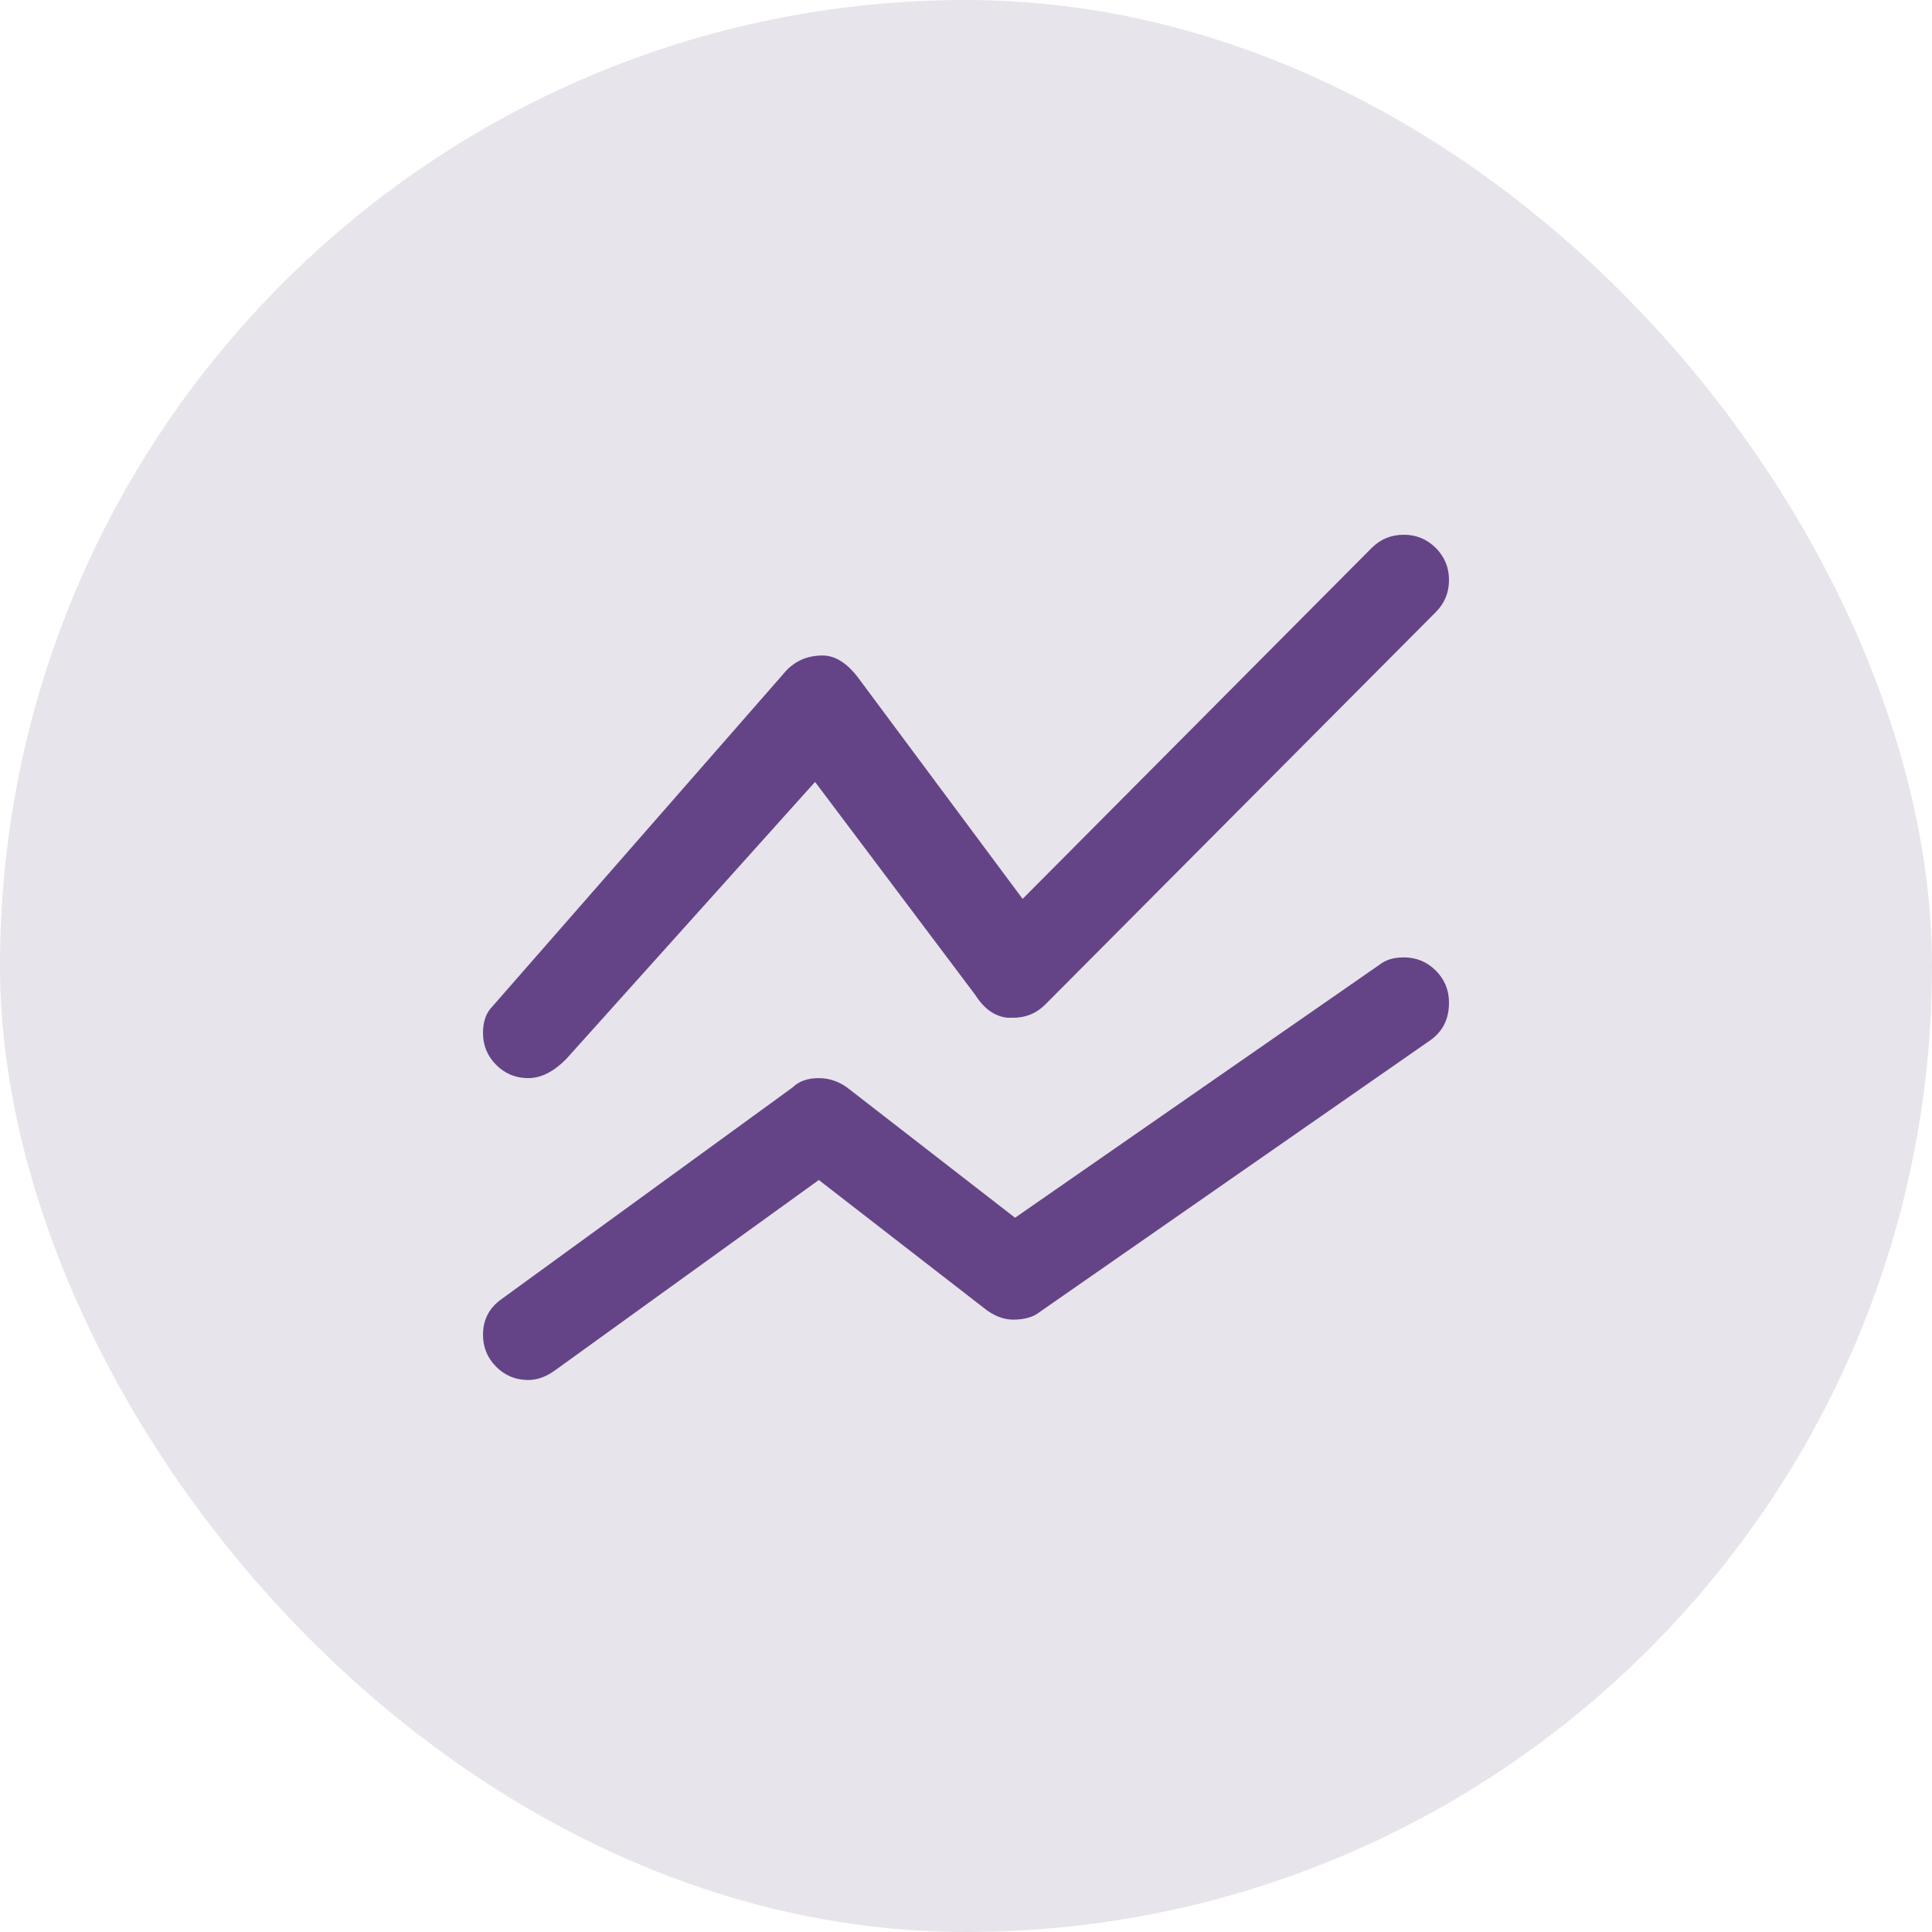
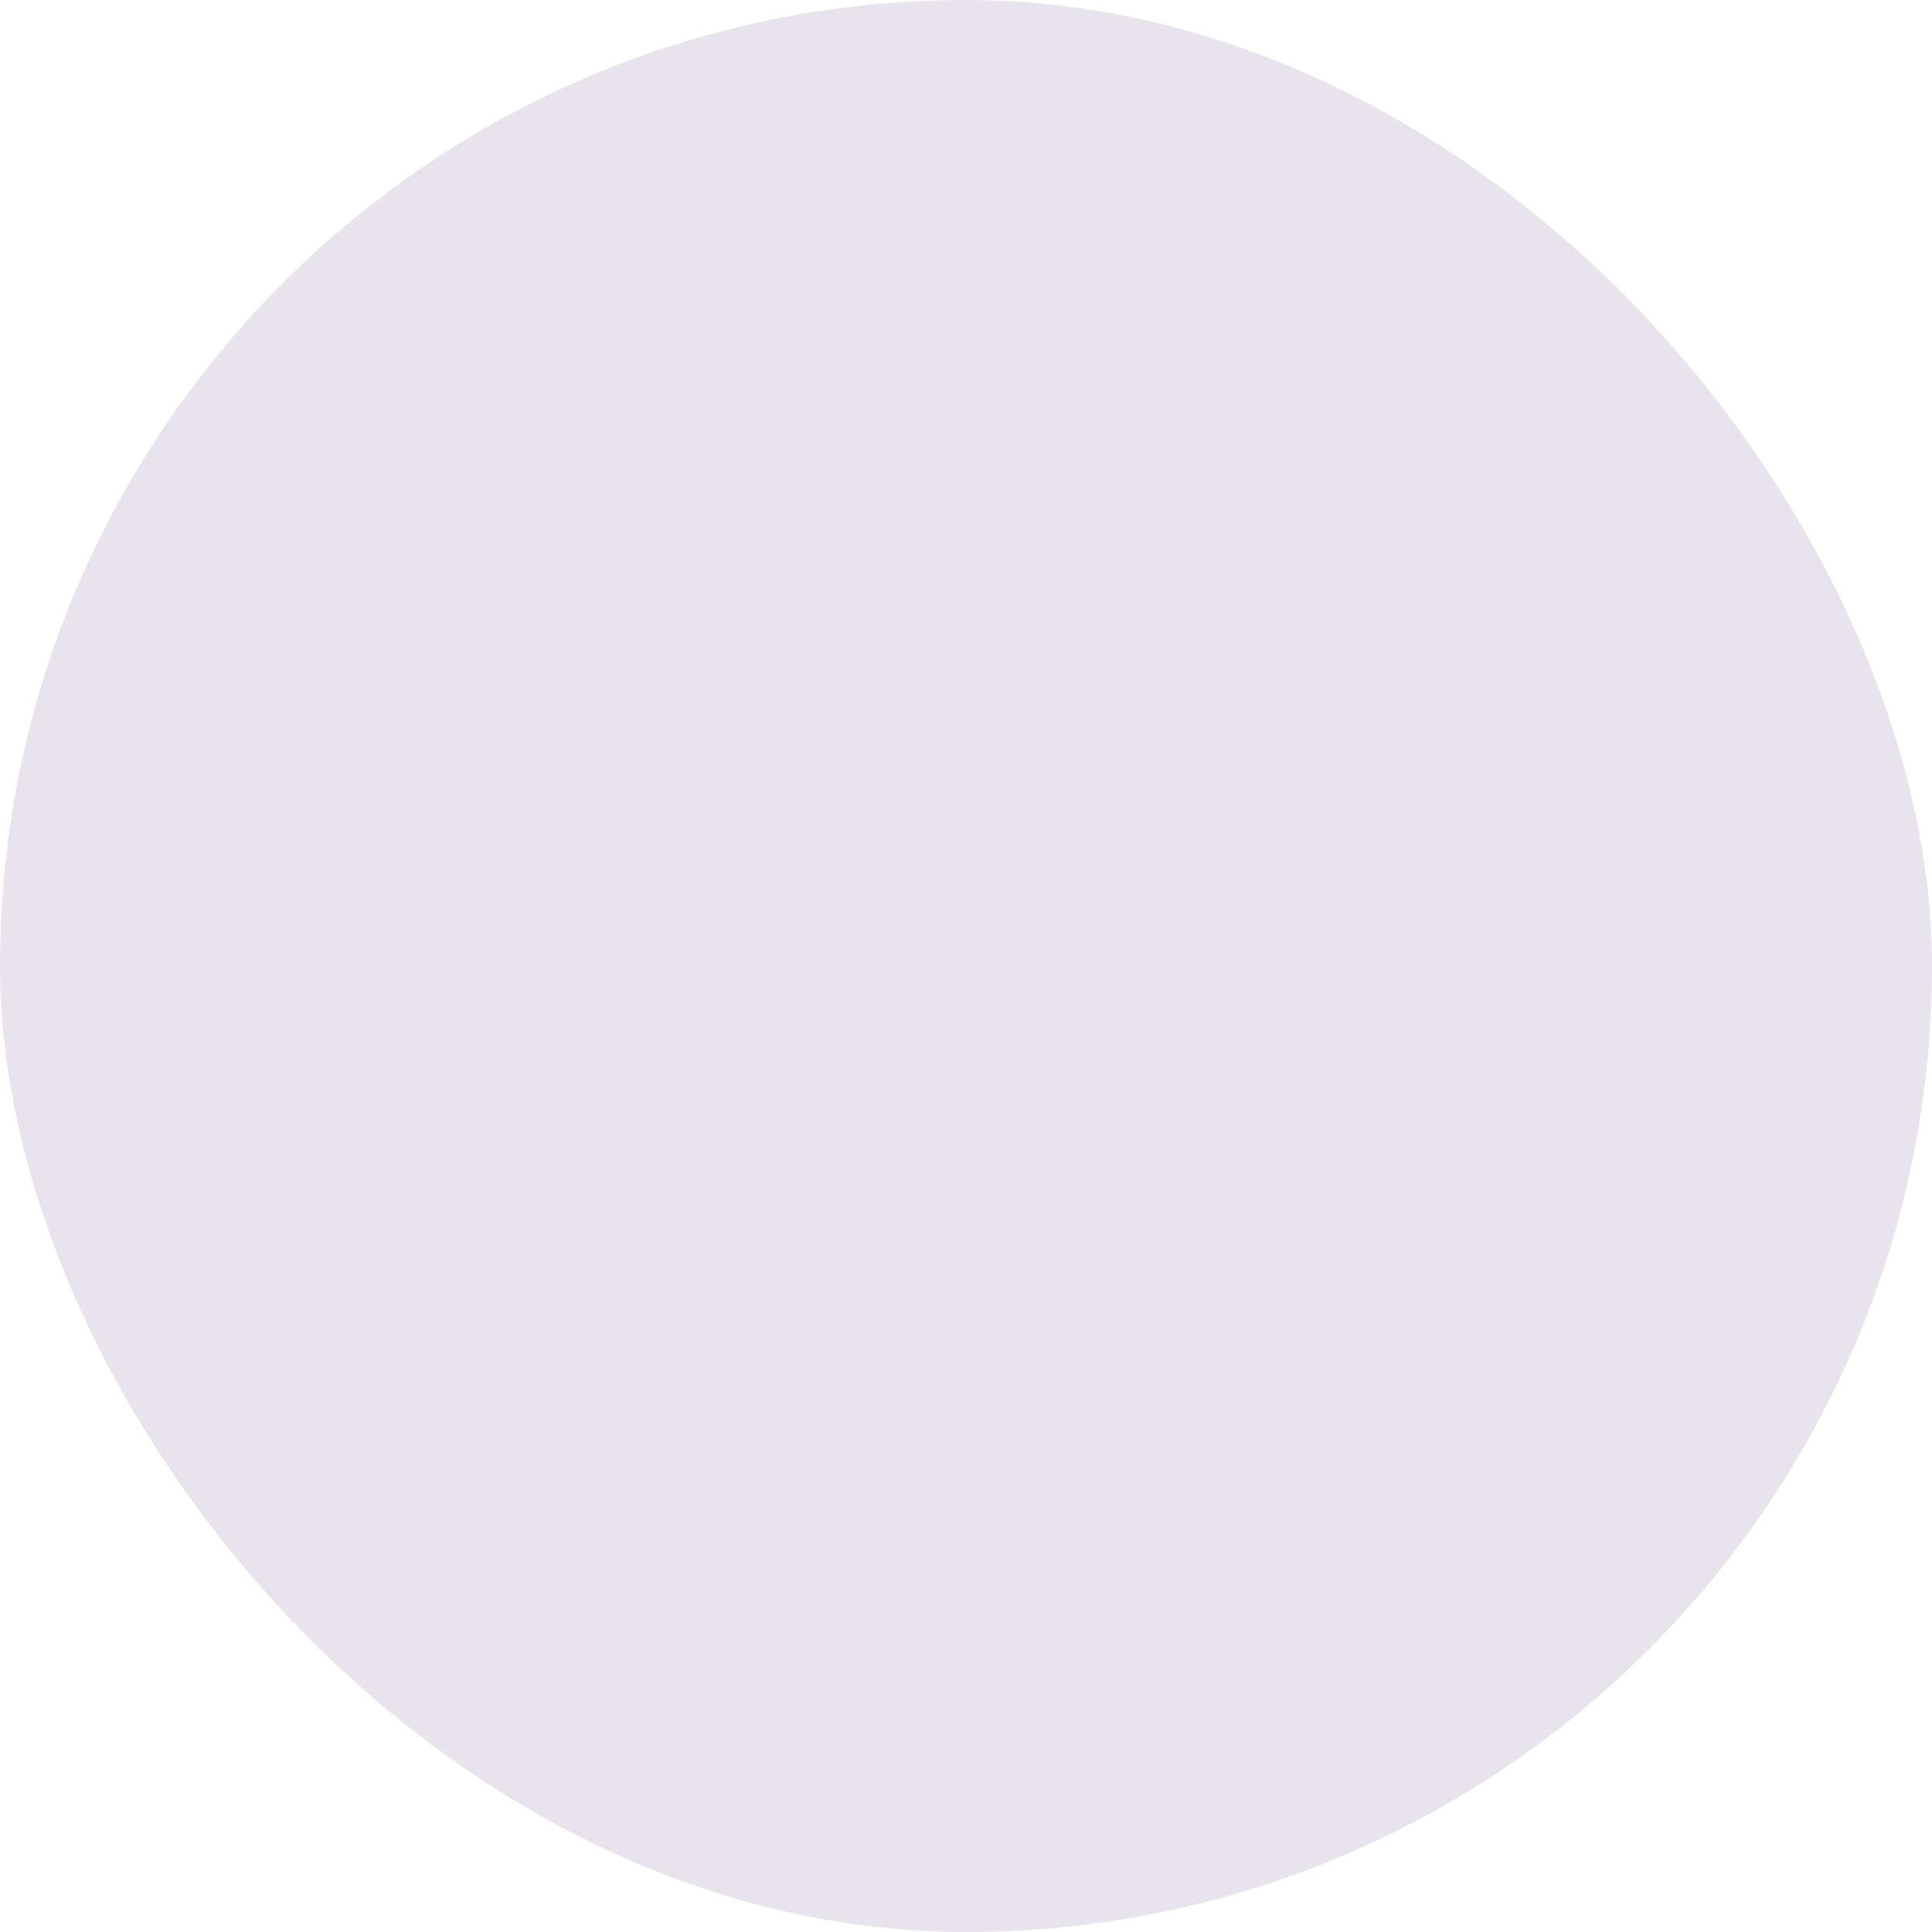
<svg xmlns="http://www.w3.org/2000/svg" width="56" height="56" viewBox="0 0 56 56" fill="none">
  <rect width="56" height="56" rx="28" fill="#E7E4EB" />
-   <path d="M15.312 31.25C14.948 31.25 14.638 31.122 14.383 30.867C14.128 30.612 14 30.302 14 29.938C14 29.609 14.091 29.354 14.273 29.172L22.695 19.547C22.987 19.182 23.37 19 23.844 19C24.208 19 24.555 19.219 24.883 19.656L29.641 26.055L39.758 15.883C40.013 15.628 40.323 15.5 40.688 15.5C41.052 15.5 41.362 15.628 41.617 15.883C41.872 16.138 42 16.448 42 16.812C42 17.177 41.872 17.487 41.617 17.742L30.297 29.117C30.042 29.372 29.732 29.5 29.367 29.5H29.203C28.838 29.463 28.529 29.245 28.273 28.844L23.625 22.664L16.406 30.703C16.042 31.068 15.677 31.25 15.312 31.25ZM15.312 40C14.948 40 14.638 39.872 14.383 39.617C14.128 39.362 14 39.052 14 38.688C14 38.25 14.182 37.904 14.547 37.648L22.969 31.523C23.151 31.341 23.406 31.25 23.734 31.25C24.026 31.25 24.299 31.341 24.555 31.523L29.422 35.297L39.977 27.969C40.159 27.823 40.396 27.75 40.688 27.75C41.052 27.75 41.362 27.878 41.617 28.133C41.872 28.388 42 28.698 42 29.062C42 29.537 41.818 29.901 41.453 30.156L30.133 38.031C29.951 38.177 29.695 38.25 29.367 38.25C29.112 38.25 28.857 38.159 28.602 37.977L23.734 34.203L16.078 39.727C15.823 39.909 15.568 40 15.312 40Z" fill="#644487" />
</svg>